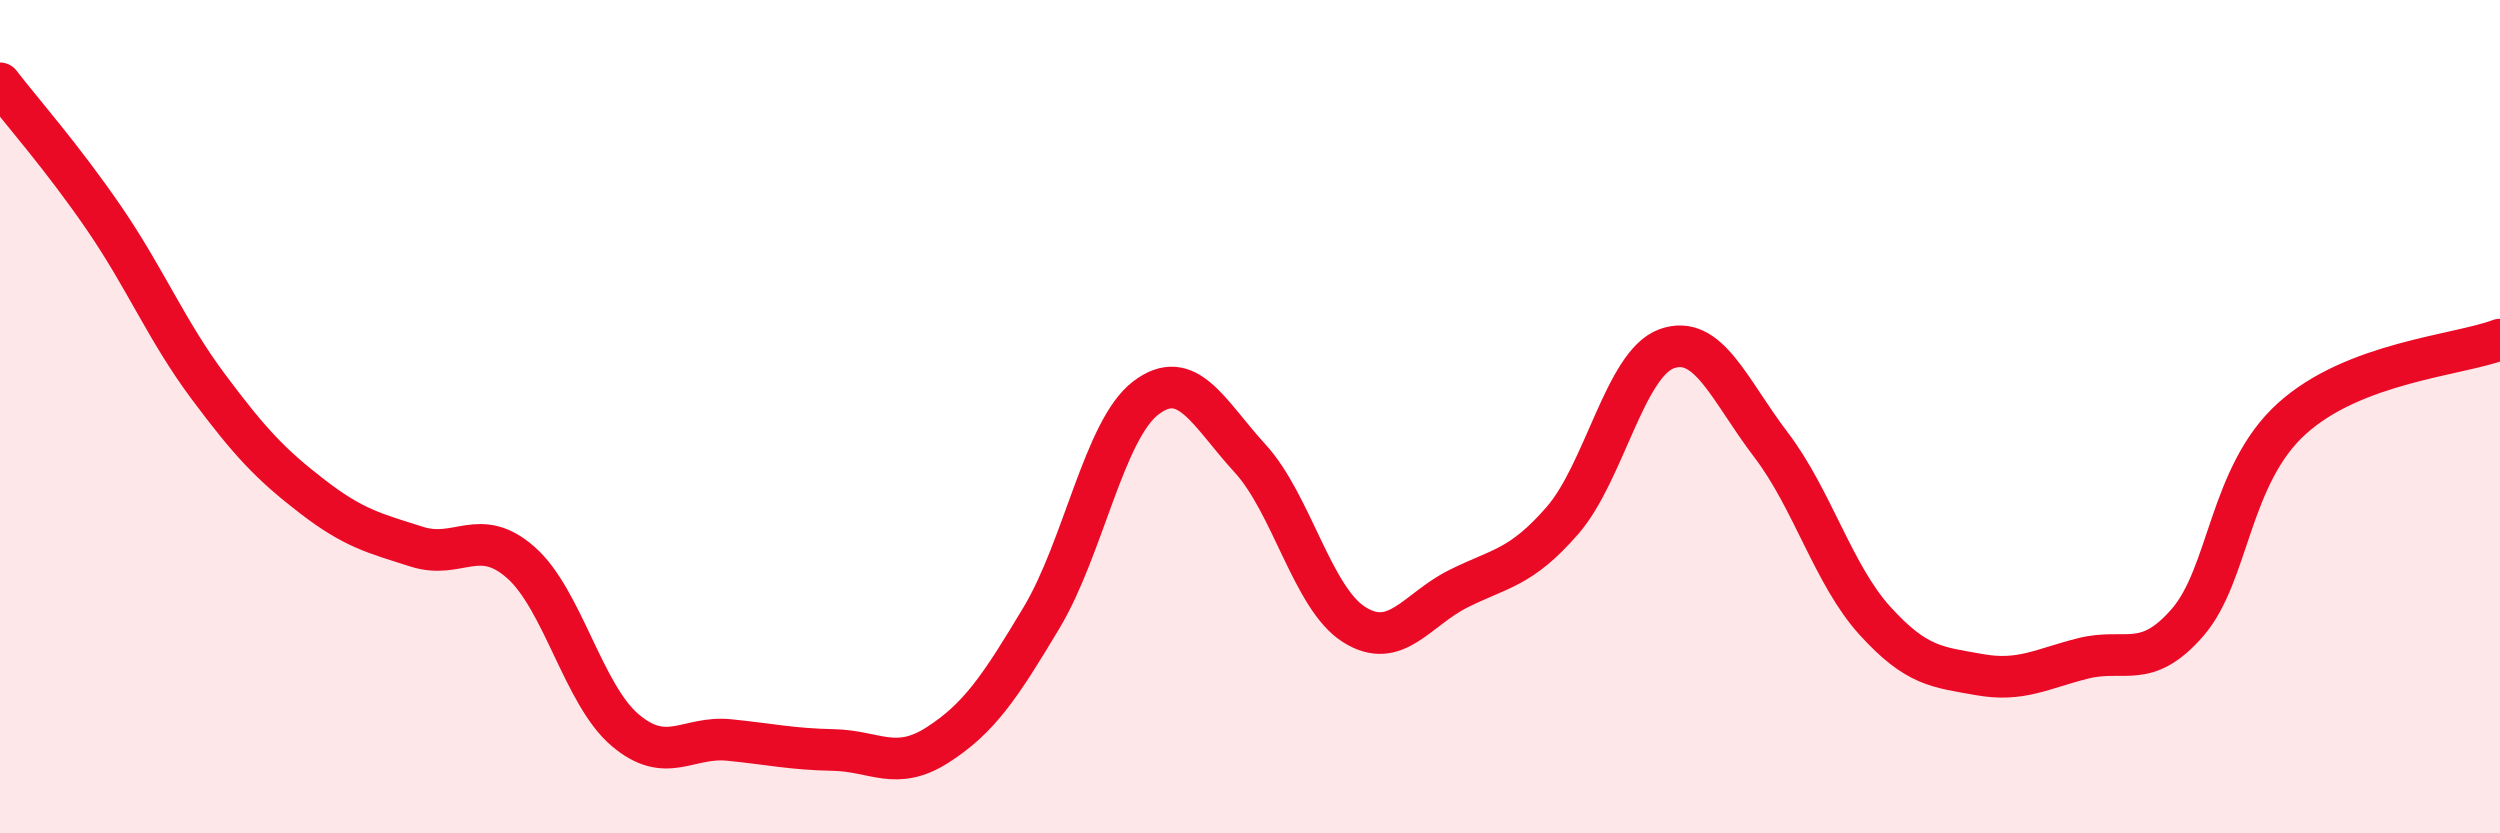
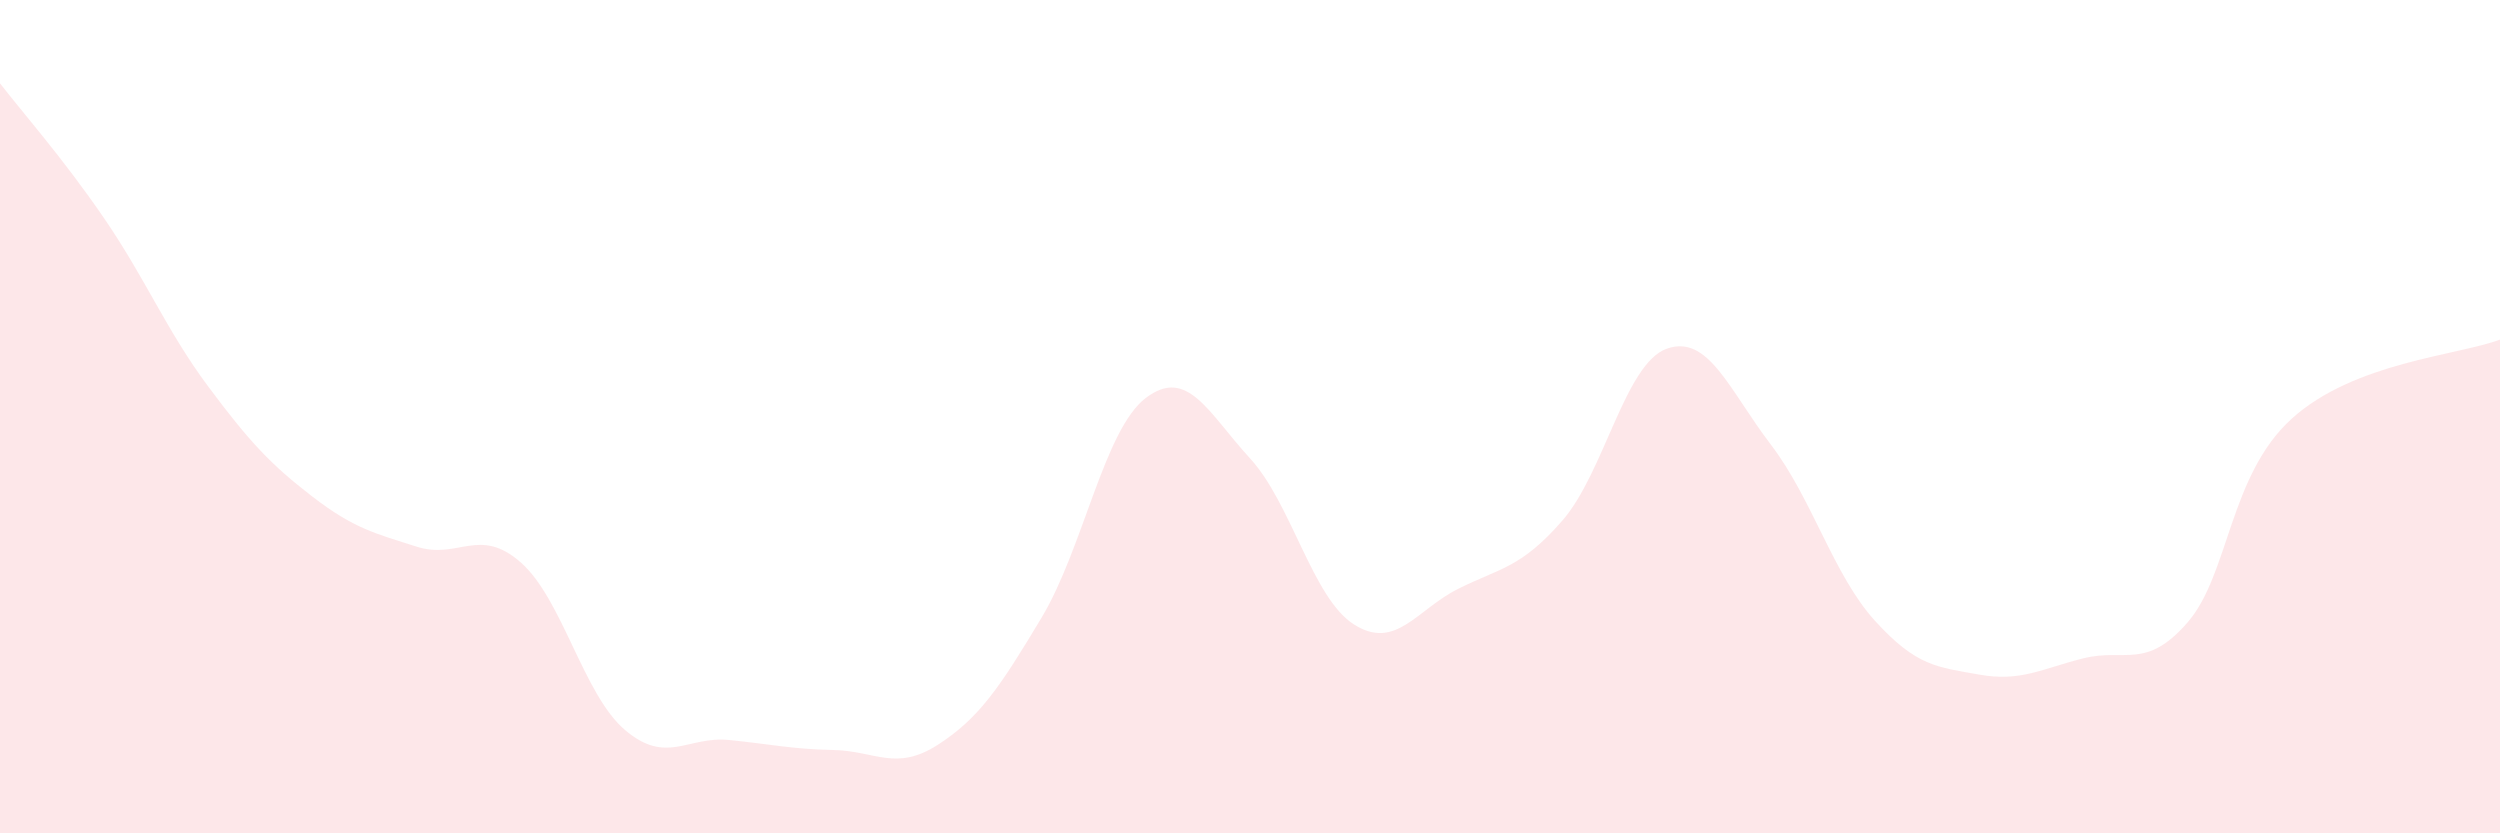
<svg xmlns="http://www.w3.org/2000/svg" width="60" height="20" viewBox="0 0 60 20">
  <path d="M 0,2 C 0.5,2.65 1.5,3.78 2.5,5.24 C 3.5,6.7 4,7.94 5,9.28 C 6,10.62 6.5,11.15 7.5,11.92 C 8.5,12.69 9,12.8 10,13.12 C 11,13.44 11.5,12.62 12.5,13.5 C 13.5,14.38 14,16.67 15,17.52 C 16,18.37 16.5,17.66 17.5,17.76 C 18.5,17.86 19,17.98 20,18 C 21,18.02 21.5,18.52 22.5,17.88 C 23.5,17.24 24,16.49 25,14.82 C 26,13.15 26.5,10.31 27.5,9.55 C 28.5,8.79 29,9.91 30,11 C 31,12.09 31.5,14.36 32.5,14.99 C 33.5,15.62 34,14.63 35,14.13 C 36,13.63 36.5,13.64 37.5,12.49 C 38.5,11.34 39,8.73 40,8.37 C 41,8.01 41.5,9.36 42.5,10.67 C 43.5,11.98 44,13.8 45,14.9 C 46,16 46.5,16.01 47.5,16.19 C 48.5,16.37 49,16.05 50,15.8 C 51,15.55 51.5,16.09 52.5,14.94 C 53.5,13.79 53.5,11.41 55,10.05 C 56.5,8.69 59,8.53 60,8.15L60 20L0 20Z" fill="#EB0A25" opacity="0.1" stroke-linecap="round" stroke-linejoin="round" />
-   <path d="M 0,2 C 0.5,2.65 1.5,3.78 2.5,5.24 C 3.5,6.7 4,7.94 5,9.28 C 6,10.62 6.5,11.15 7.5,11.92 C 8.5,12.69 9,12.8 10,13.12 C 11,13.44 11.5,12.62 12.5,13.5 C 13.5,14.38 14,16.67 15,17.52 C 16,18.37 16.5,17.66 17.5,17.76 C 18.5,17.86 19,17.98 20,18 C 21,18.02 21.5,18.52 22.5,17.88 C 23.5,17.24 24,16.49 25,14.82 C 26,13.15 26.5,10.31 27.5,9.55 C 28.5,8.79 29,9.91 30,11 C 31,12.09 31.5,14.36 32.5,14.99 C 33.5,15.62 34,14.63 35,14.13 C 36,13.63 36.5,13.64 37.5,12.49 C 38.5,11.34 39,8.73 40,8.37 C 41,8.01 41.5,9.36 42.5,10.67 C 43.5,11.98 44,13.8 45,14.9 C 46,16 46.5,16.01 47.5,16.19 C 48.5,16.37 49,16.05 50,15.8 C 51,15.55 51.5,16.09 52.5,14.94 C 53.5,13.79 53.5,11.41 55,10.05 C 56.5,8.69 59,8.53 60,8.15" stroke="#EB0A25" stroke-width="1" fill="none" stroke-linecap="round" stroke-linejoin="round" />
</svg>